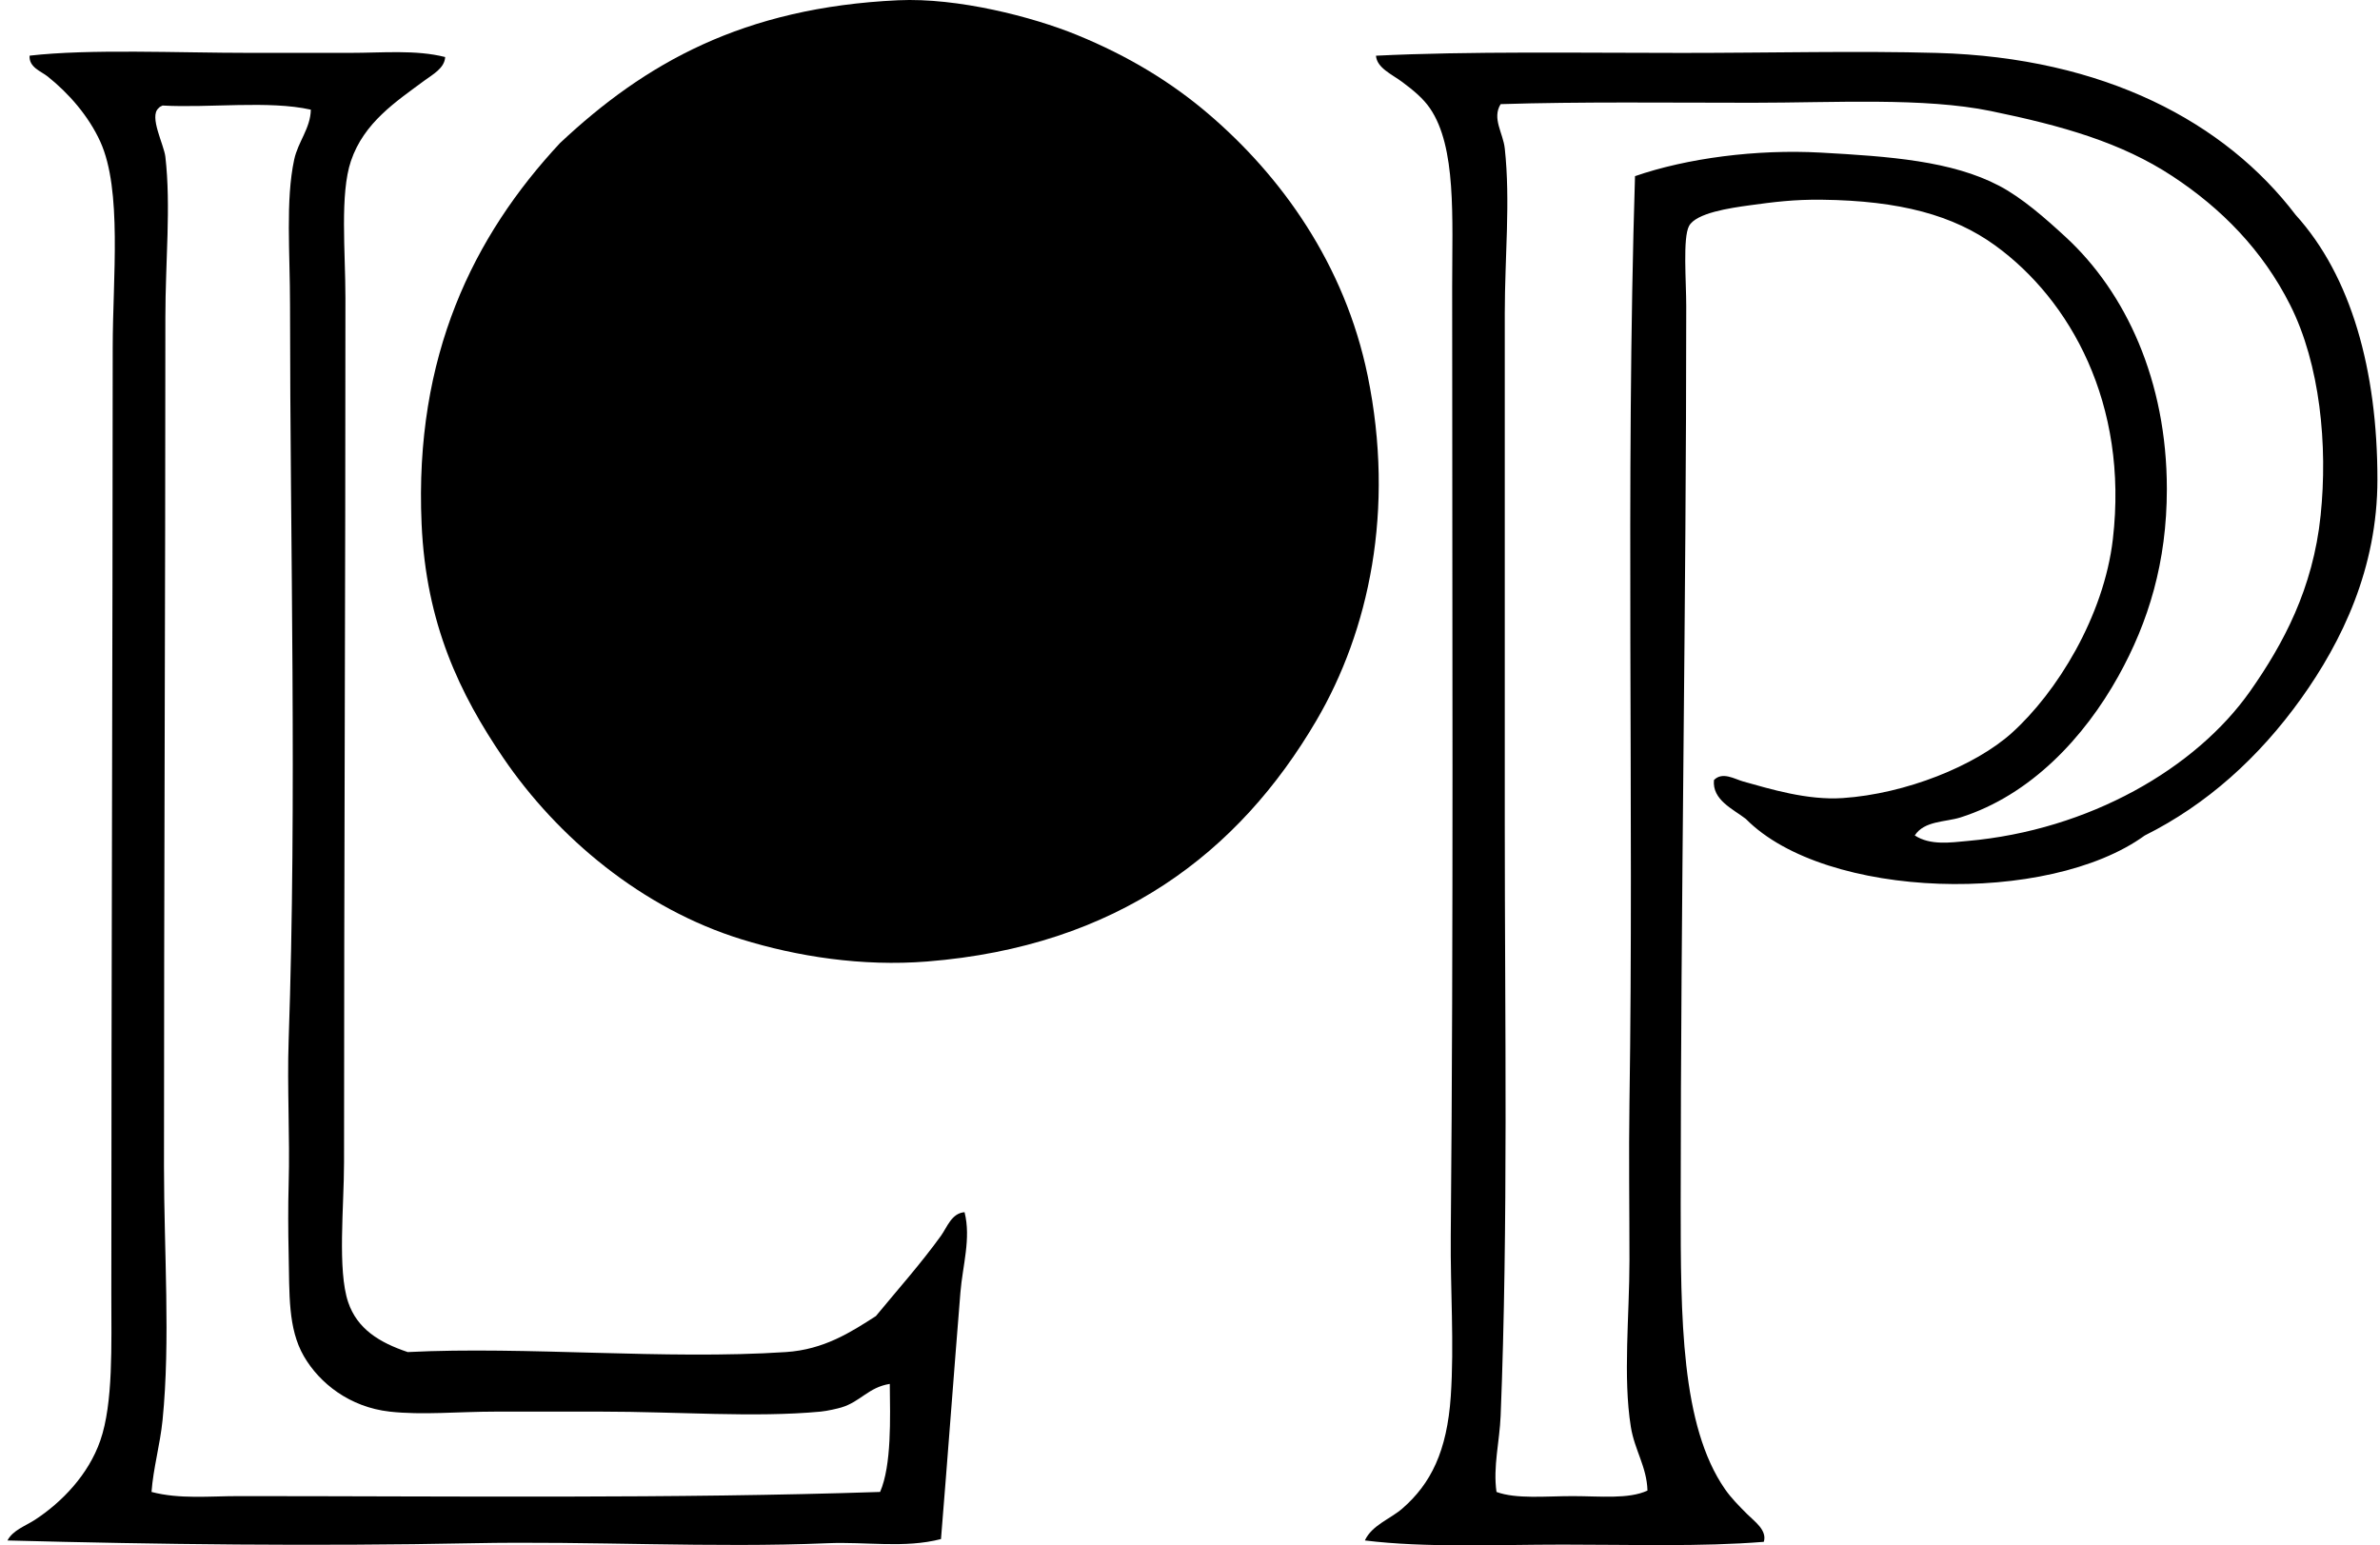
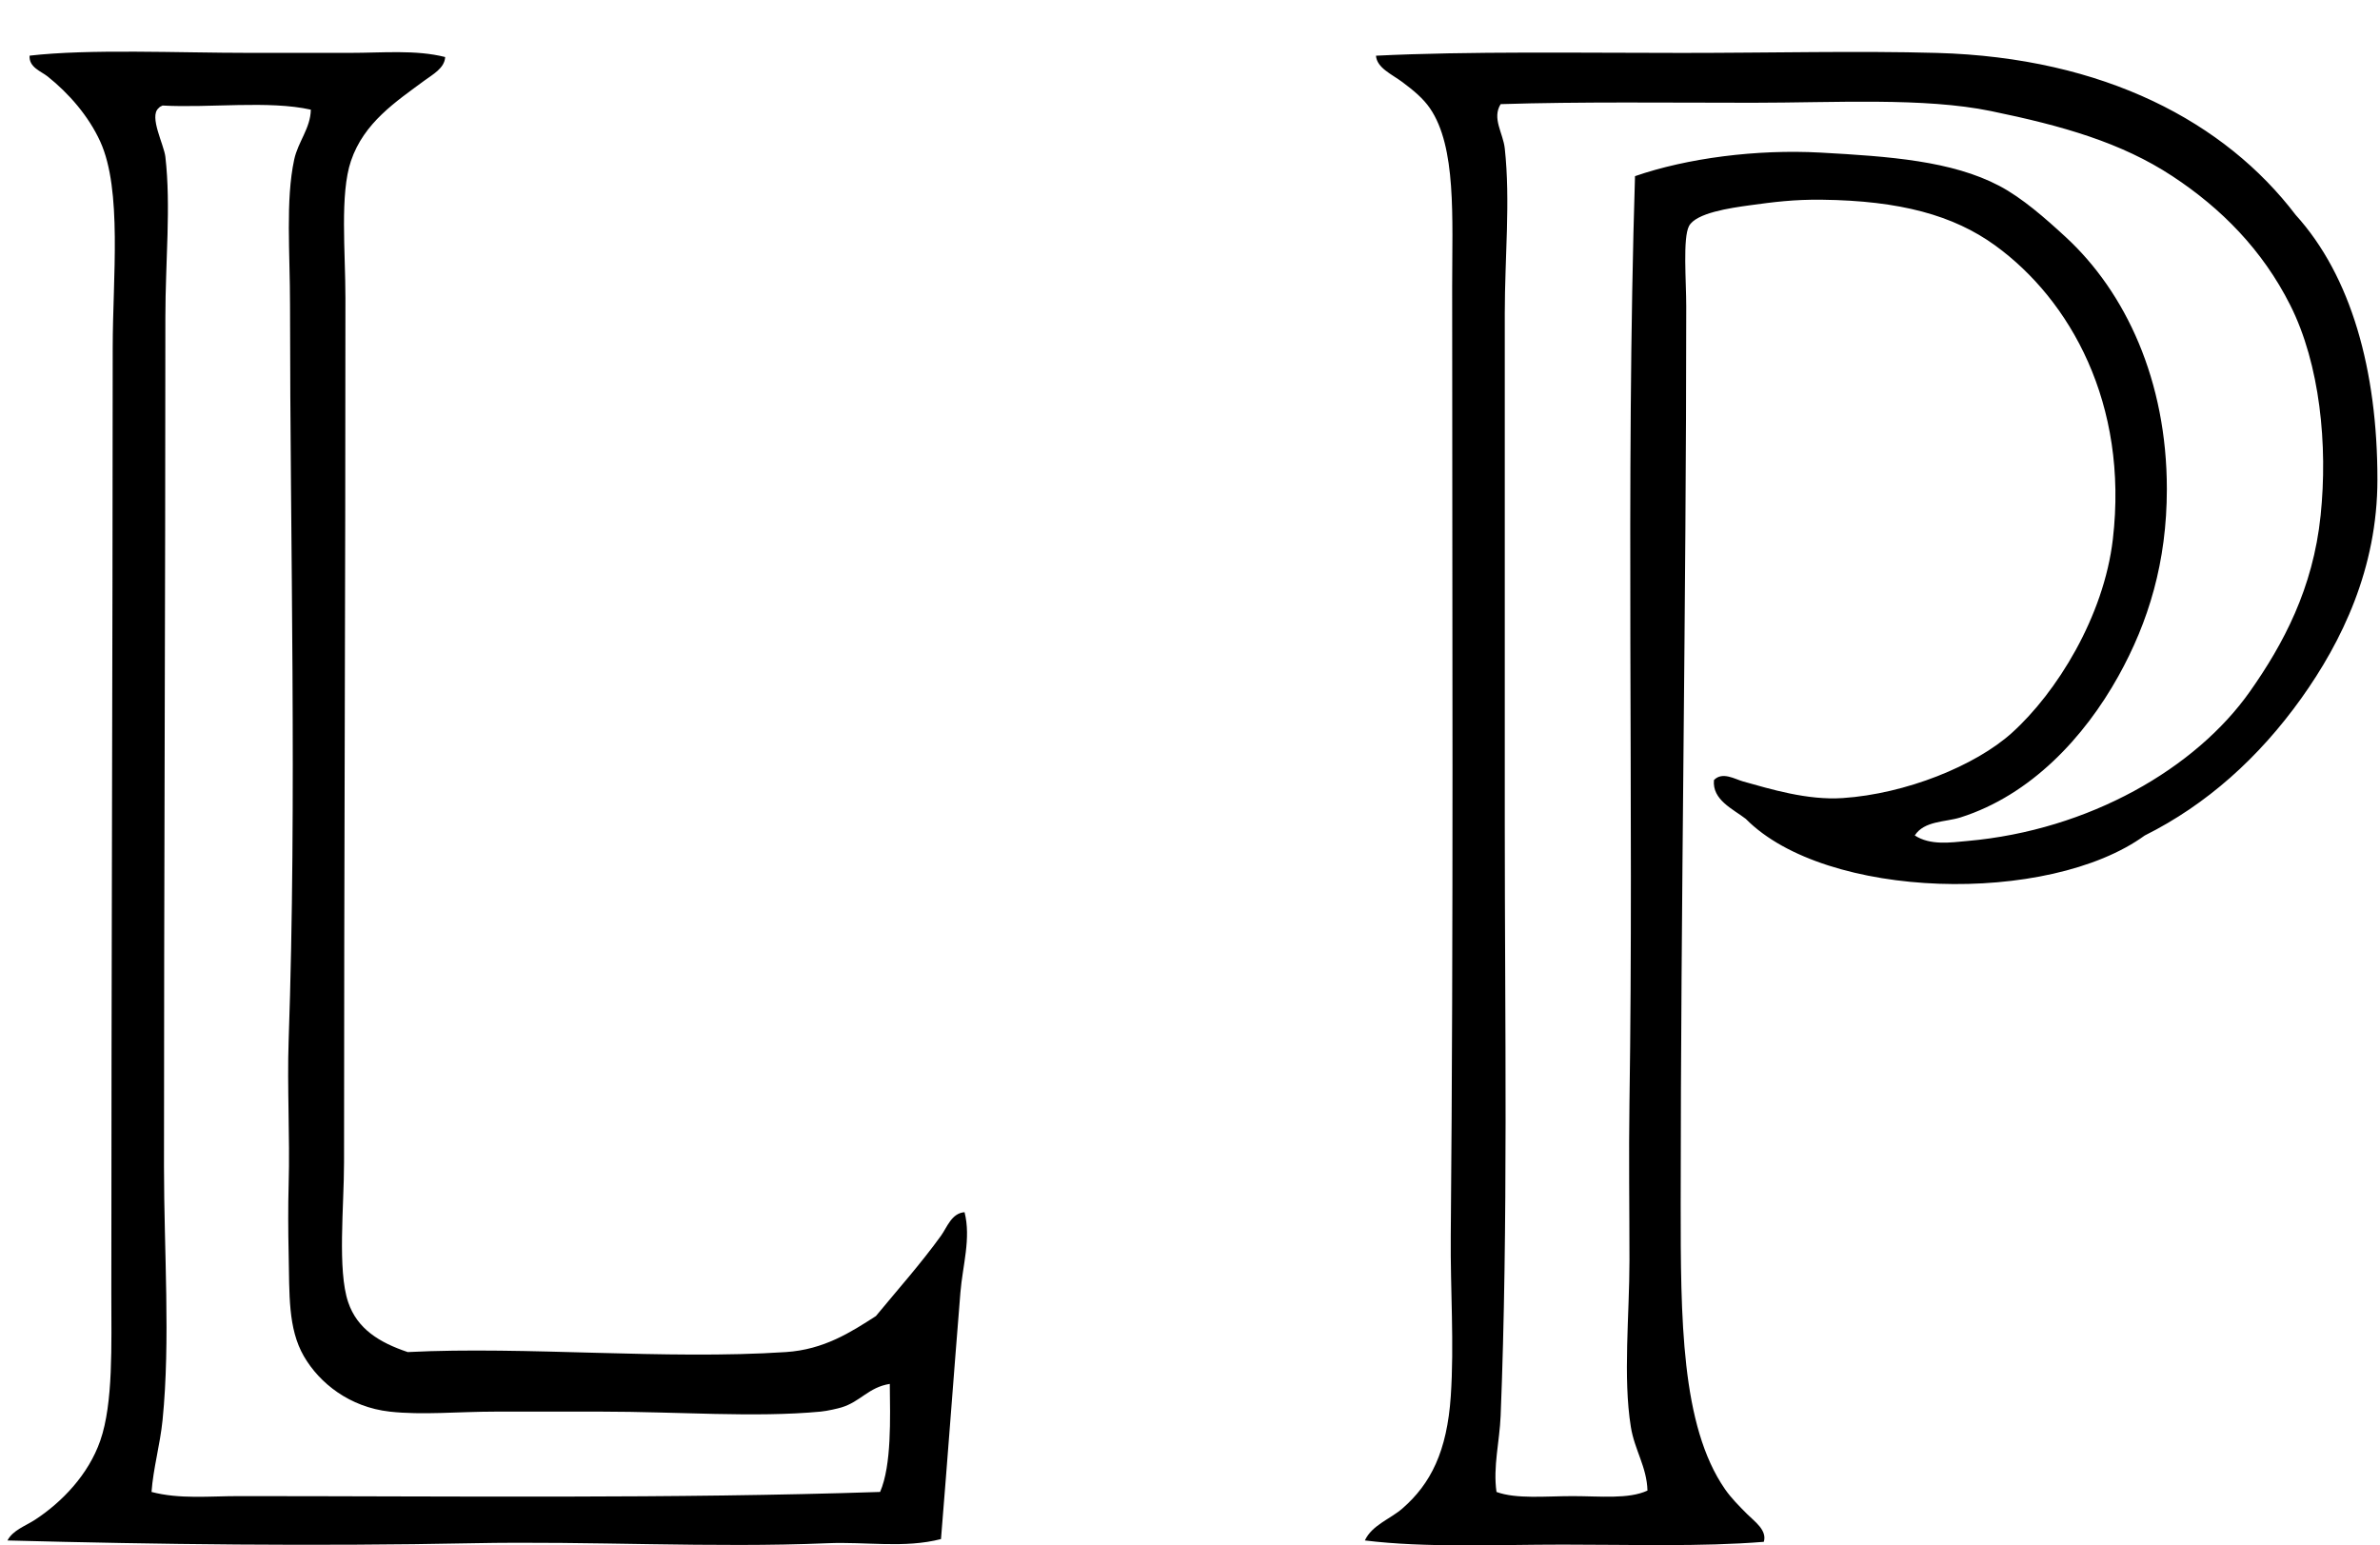
<svg xmlns="http://www.w3.org/2000/svg" width="308" height="200" fill="none" viewBox="0 0 308 200">
-   <path fill="#000" fill-rule="evenodd" d="M72.49 18.498C83.454 8.21 96.153.968 116.223.034c7.714-.357 17.399 2.142 23.122 4.48 6.752 2.759 12.303 6.182 17.029 10.221 9.422 8.043 17.647 19.44 20.616 33.878 3.573 17.389.161 33.049-6.633 44.634-10.039 17.123-25.786 29.23-50.371 31.19-8.422.672-16.843-.647-24.018-2.87-12.888-3.983-23.826-13.185-30.834-23.479-5.624-8.26-10.007-17.35-10.574-30.294-.959-21.74 6.7-37.252 17.928-49.296Z" clip-rule="evenodd" />
  <path fill="#000" fill-rule="evenodd" d="M57.61 7.382c-.073 1.449-1.62 2.258-2.691 3.049-3.676 2.723-7.816 5.428-9.5 10.395-1.45 4.277-.717 11.698-.717 17.746.007 37.714-.179 73.868-.179 111.855 0 5.712-.875 13.941.535 18.103 1.166 3.441 4.005 5.212 7.708 6.454 15.334-.773 33.3 1.029 48.936 0 4.932-.322 8.397-2.565 11.648-4.658 2.79-3.385 5.793-6.749 8.425-10.396.805-1.117 1.362-2.916 3.049-3.049.861 3.392-.256 6.913-.536 10.396-.861 10.609-1.648 21.333-2.513 31.908-4.707 1.225-9.702.325-14.697.539-14.893.63-30.686-.301-45.887 0-20.487.406-40.76.157-60.224-.357.693-1.338 2.341-1.877 3.58-2.689 3.49-2.285 6.9-5.841 8.425-10.217 1.702-4.872 1.432-12.446 1.436-19.002 0-41.05.171-81.565.178-122.433 0-9.055 1.256-20.42-1.614-26.71-1.505-3.297-4.06-6.23-6.81-8.424-.834-.665-2.448-1.18-2.329-2.689 7.743-.892 19.199-.36 28.502-.36h12.909c4.288.003 8.561-.427 12.366.539Zm-36.57 6.276c-.21.084-.406.192-.535.357-1.229 1.085.714 4.7.896 6.272.738 6.433 0 13.55 0 20.795.003 36.695-.182 73.713-.179 109.881 0 11.018.847 22.499-.182 32.803-.329 3.262-1.204 6.224-1.431 9.321 3.615.956 7.473.539 11.291.539 27.666 0 56.353.35 82.996-.539 1.502-3.465 1.303-9.562 1.254-13.983-2.766.441-3.781 2.303-6.273 3.049-.458.136-1.774.451-2.688.539-8.491.798-18.537 0-28.323 0H64.064c-4.763 0-9.432.469-13.626 0-5.187-.581-9.09-3.672-11.113-7.169-2.082-3.598-1.855-8.043-1.97-13.265-.067-2.958-.08-6.133 0-8.964.175-6.252-.21-12.601 0-18.642 1.081-31.288.185-64.102.178-95.184 0-6.706-.591-13.577.54-18.82.5-2.317 2.11-4.04 2.152-6.455-5.433-1.221-13.136-.196-19.185-.535Zm200.767 87.296c1.092-1.134 2.709-.115 3.762.179 3.532.983 8.306 2.461 12.909 2.152 8.141-.546 17.137-4.168 21.869-8.424 5.779-5.198 11.918-15.037 13.084-25.097 2.03-17.522-5.524-30.962-15.237-38.001-5.393-3.906-12.303-5.793-22.408-5.915-3.64-.046-6.289.304-9.317.717-2.608.354-6.986.994-7.89 2.688-.819 1.54-.36 7.14-.36 10.4.003 38.732-.711 76.632-.718 116.153 0 14.763.028 28.694 5.737 36.926.798 1.149 1.817 2.174 2.87 3.228.928.931 2.611 2.079 2.149 3.584-8.158.654-17.073.357-25.992.36-8.733 0-17.753.431-25.635-.539.92-1.988 3.283-2.768 4.841-4.123 3.71-3.217 5.792-7.448 6.275-14.519.462-6.807-.063-13.811 0-20.791.361-39.72.179-80.966.182-122.79 0-9.02.56-18.11-2.87-23.122-.871-1.274-2.114-2.31-3.584-3.405-1.344-1.005-3.294-1.82-3.406-3.406 11.887-.591 26.647-.36 39.615-.36 11.488 0 22.801-.284 32.983 0 21.676.605 37.29 8.97 46.426 20.973 7.172 7.907 10.577 20.087 10.574 34.238 0 11.526-4.617 20.987-9.857 28.324-5.477 7.665-12.25 13.756-20.255 17.746-12.471 9.044-41.278 8.327-51.624-2.149-1.656-1.281-4.372-2.45-4.123-5.027Zm32.803 7.886c15.758-1.393 29.552-9.398 36.567-19.36 4.294-6.097 8.162-13.303 9.139-22.764.945-9.08-.074-19.577-3.942-27.246-3.573-7.091-8.883-12.492-15.239-16.671-6.598-4.34-14.173-6.51-23.483-8.425-8.67-1.782-20.207-1.075-30.83-1.075-10.787 0-22.506-.146-32.621.179-1.148 1.852.318 3.731.535 5.737.742 6.825 0 14.077 0 21.33v66.325c0 25.246.455 51.655-.535 76.359-.133 3.312-1.001 6.595-.536 9.86 2.562.942 6.343.539 9.857.539 3.573 0 7.238.421 9.681-.717-.087-3.084-1.669-5.233-2.152-8.246-1.033-6.416-.179-14.463-.179-21.513 0-6.723-.101-13.633 0-20.434.581-38.267-.511-80.406.718-119.919 6.706-2.324 15.722-3.507 24.018-3.049 8.939.494 16.976 1.071 23.122 4.302 2.951 1.55 5.978 4.21 8.603 6.633 7.746 7.147 13.088 18.565 13.084 32.621-.003 9.416-2.366 17.183-6.272 24.2-4.4 7.904-11.327 15.398-20.434 18.286-1.964.619-4.677.416-5.916 2.331 2.006 1.323 4.67.91 6.815.717Z" clip-rule="evenodd" />
</svg>